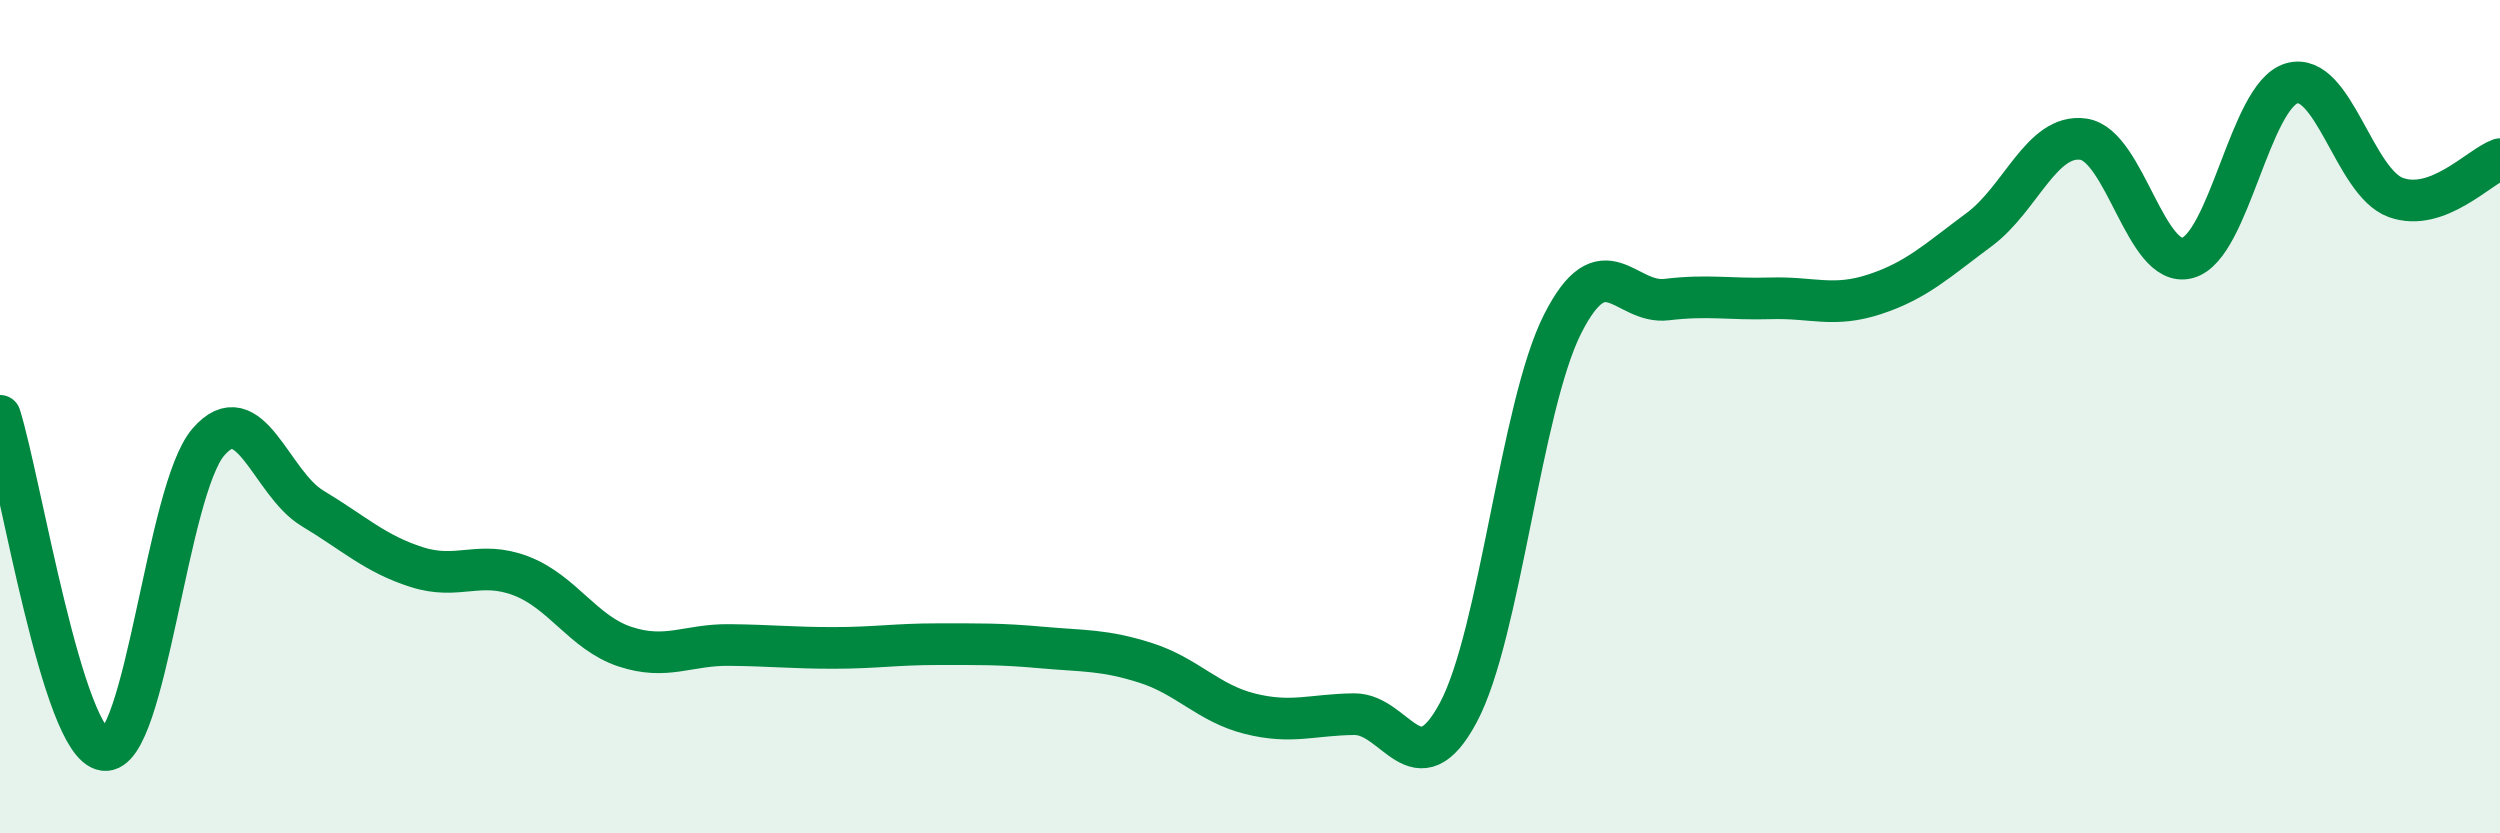
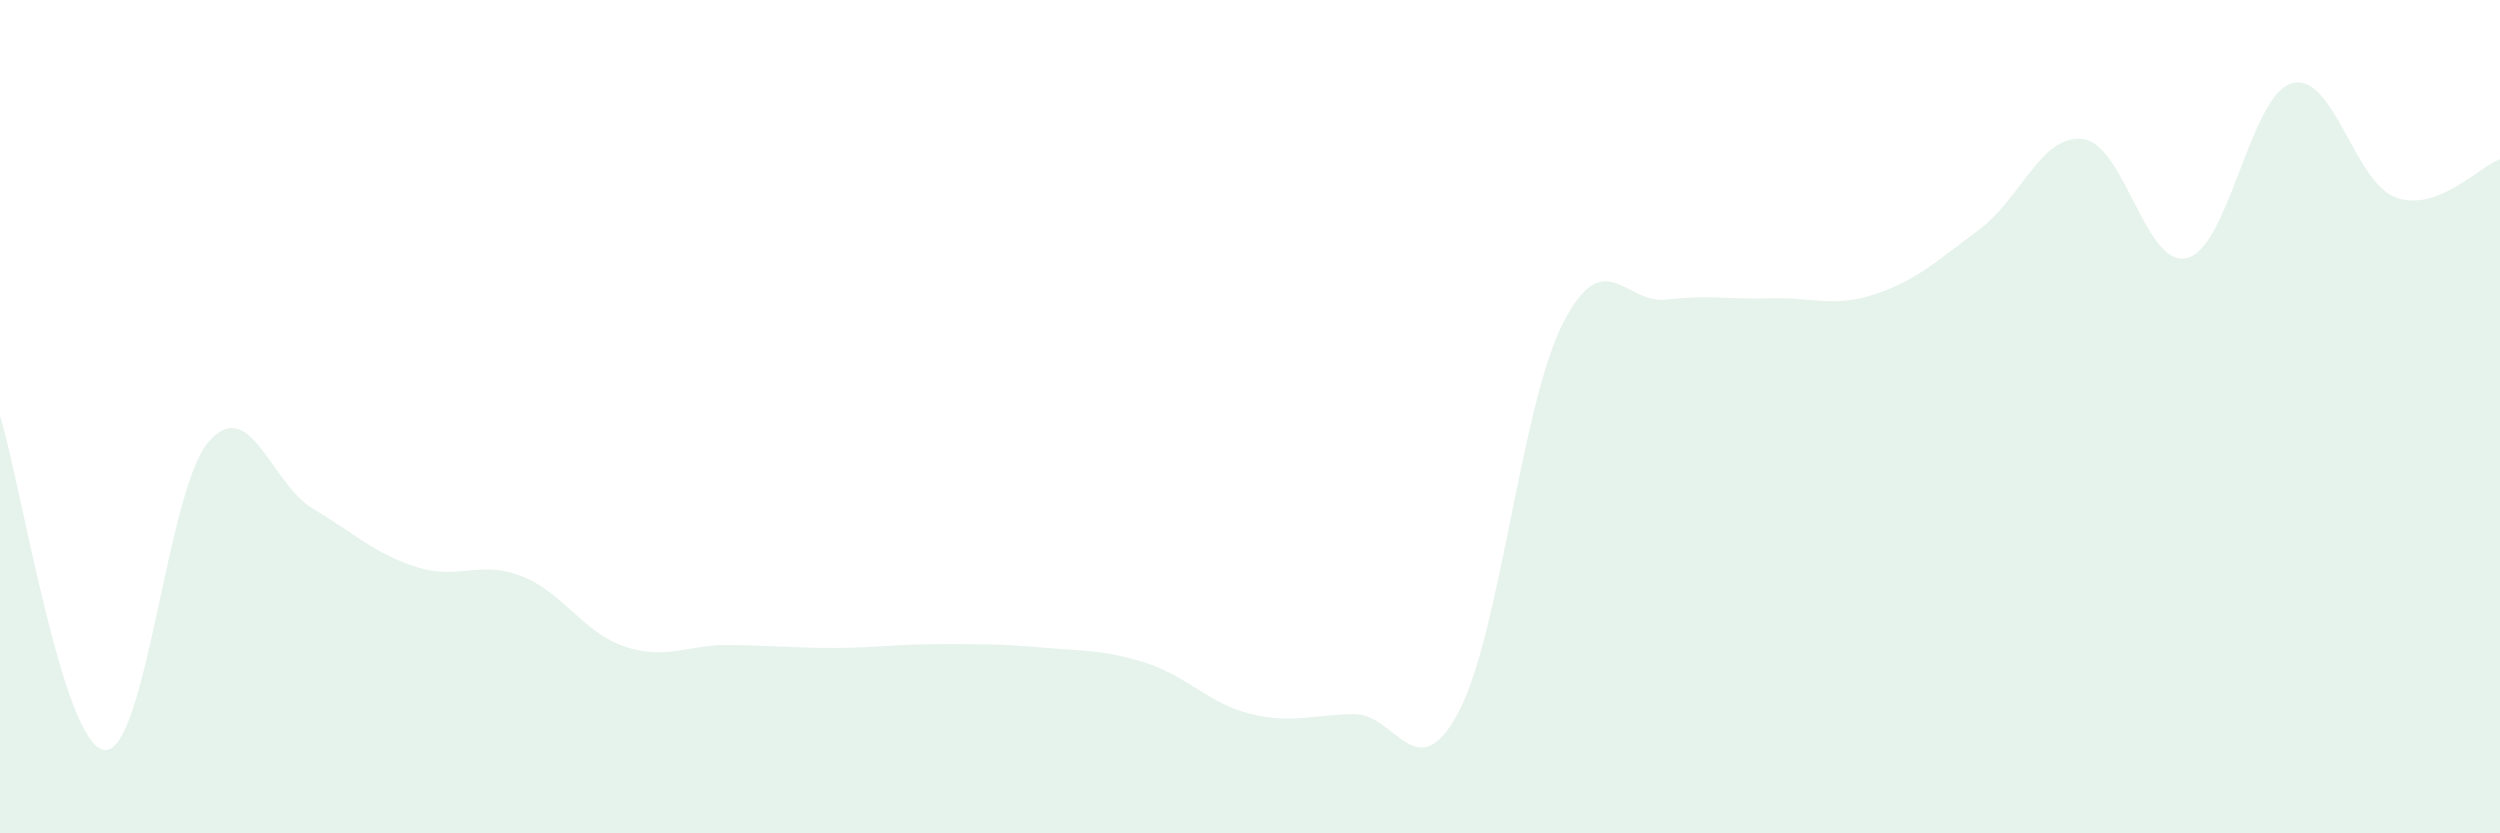
<svg xmlns="http://www.w3.org/2000/svg" width="60" height="20" viewBox="0 0 60 20">
  <path d="M 0,9.98 C 0.5,11.58 1.5,17.87 2.5,18 C 3.5,18.13 4,11.77 5,10.61 C 6,9.45 6.5,11.6 7.5,12.2 C 8.5,12.8 9,13.29 10,13.61 C 11,13.93 11.5,13.44 12.5,13.82 C 13.5,14.2 14,15.19 15,15.52 C 16,15.85 16.5,15.47 17.5,15.48 C 18.5,15.49 19,15.55 20,15.55 C 21,15.55 21.5,15.46 22.5,15.46 C 23.5,15.46 24,15.45 25,15.54 C 26,15.63 26.5,15.59 27.5,15.91 C 28.5,16.23 29,16.88 30,17.13 C 31,17.38 31.5,17.15 32.5,17.14 C 33.5,17.13 34,18.97 35,17.1 C 36,15.23 36.5,9.76 37.5,7.78 C 38.5,5.8 39,7.31 40,7.19 C 41,7.07 41.5,7.19 42.5,7.16 C 43.5,7.13 44,7.39 45,7.06 C 46,6.73 46.5,6.25 47.5,5.51 C 48.5,4.77 49,3.2 50,3.34 C 51,3.48 51.5,6.46 52.5,6.19 C 53.5,5.92 54,2.29 55,2 C 56,1.71 56.5,4.38 57.5,4.74 C 58.5,5.1 59.5,4 60,3.82L60 20L0 20Z" fill="#008740" opacity="0.1" stroke-linecap="round" stroke-linejoin="round" />
-   <path d="M 0,9.98 C 0.5,11.58 1.5,17.87 2.5,18 C 3.5,18.13 4,11.77 5,10.61 C 6,9.45 6.5,11.6 7.5,12.2 C 8.5,12.8 9,13.29 10,13.61 C 11,13.93 11.5,13.44 12.5,13.82 C 13.5,14.2 14,15.19 15,15.52 C 16,15.85 16.5,15.47 17.5,15.48 C 18.5,15.49 19,15.55 20,15.55 C 21,15.55 21.5,15.46 22.5,15.46 C 23.5,15.46 24,15.45 25,15.54 C 26,15.63 26.5,15.59 27.5,15.91 C 28.5,16.23 29,16.88 30,17.13 C 31,17.38 31.5,17.15 32.5,17.14 C 33.5,17.13 34,18.97 35,17.1 C 36,15.23 36.5,9.76 37.5,7.78 C 38.5,5.8 39,7.31 40,7.19 C 41,7.07 41.5,7.19 42.5,7.16 C 43.5,7.13 44,7.39 45,7.06 C 46,6.73 46.5,6.25 47.5,5.51 C 48.5,4.77 49,3.2 50,3.34 C 51,3.48 51.5,6.46 52.5,6.19 C 53.5,5.92 54,2.29 55,2 C 56,1.71 56.5,4.38 57.5,4.74 C 58.5,5.1 59.5,4 60,3.82" stroke="#008740" stroke-width="1" fill="none" stroke-linecap="round" stroke-linejoin="round" />
</svg>